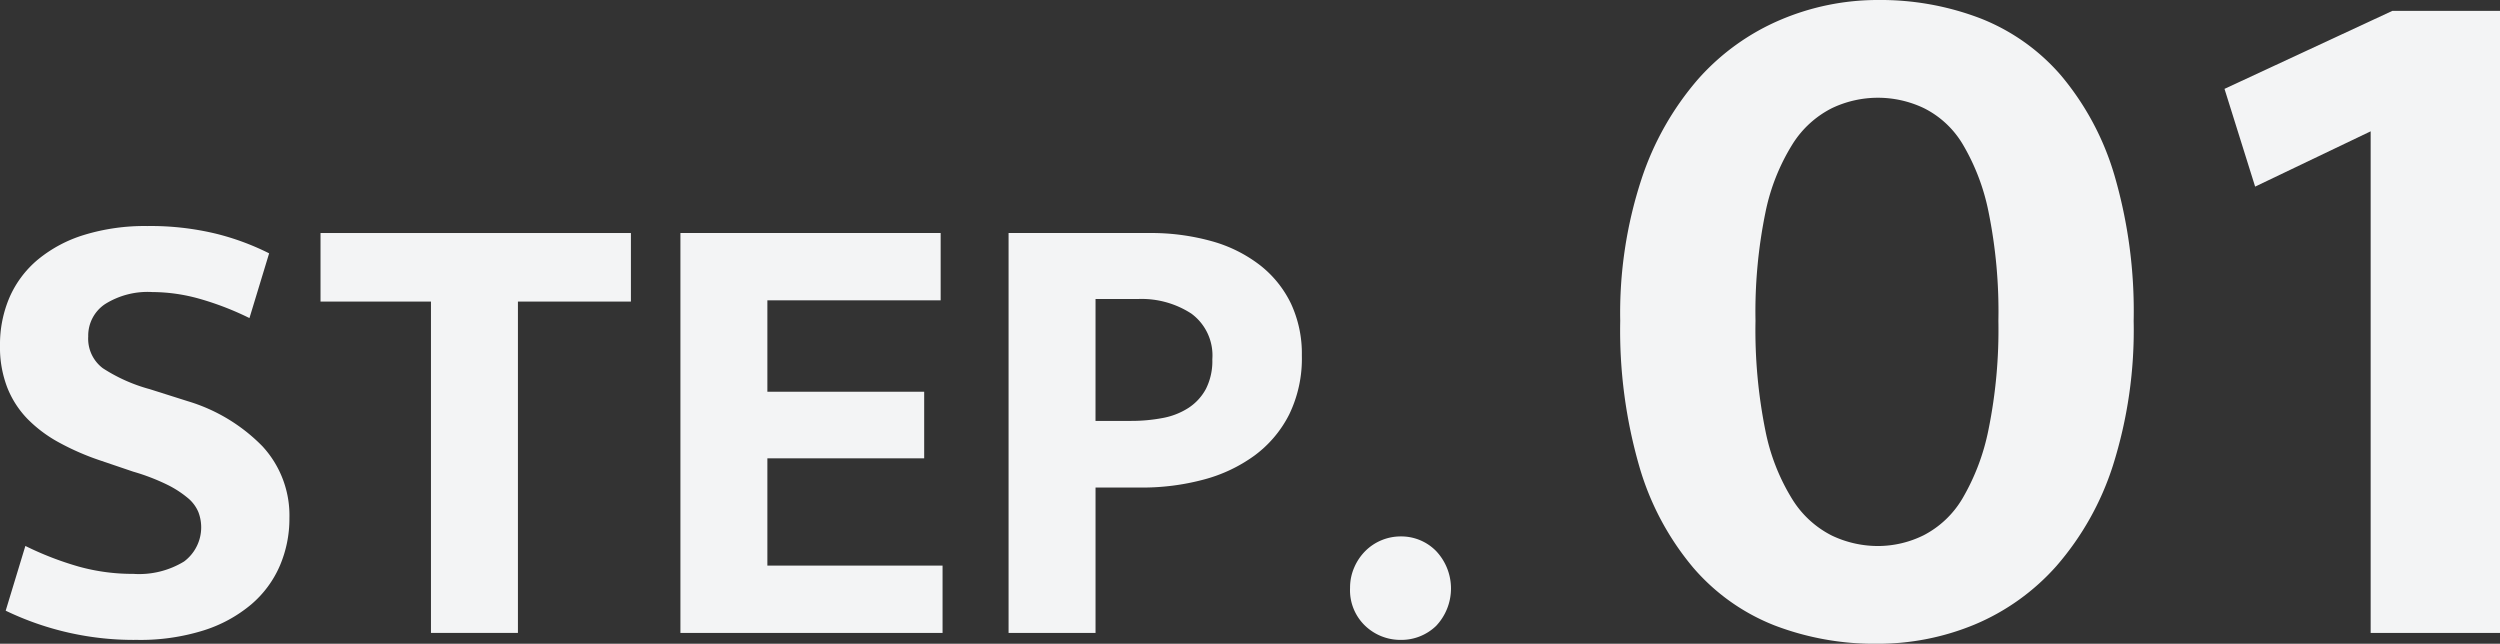
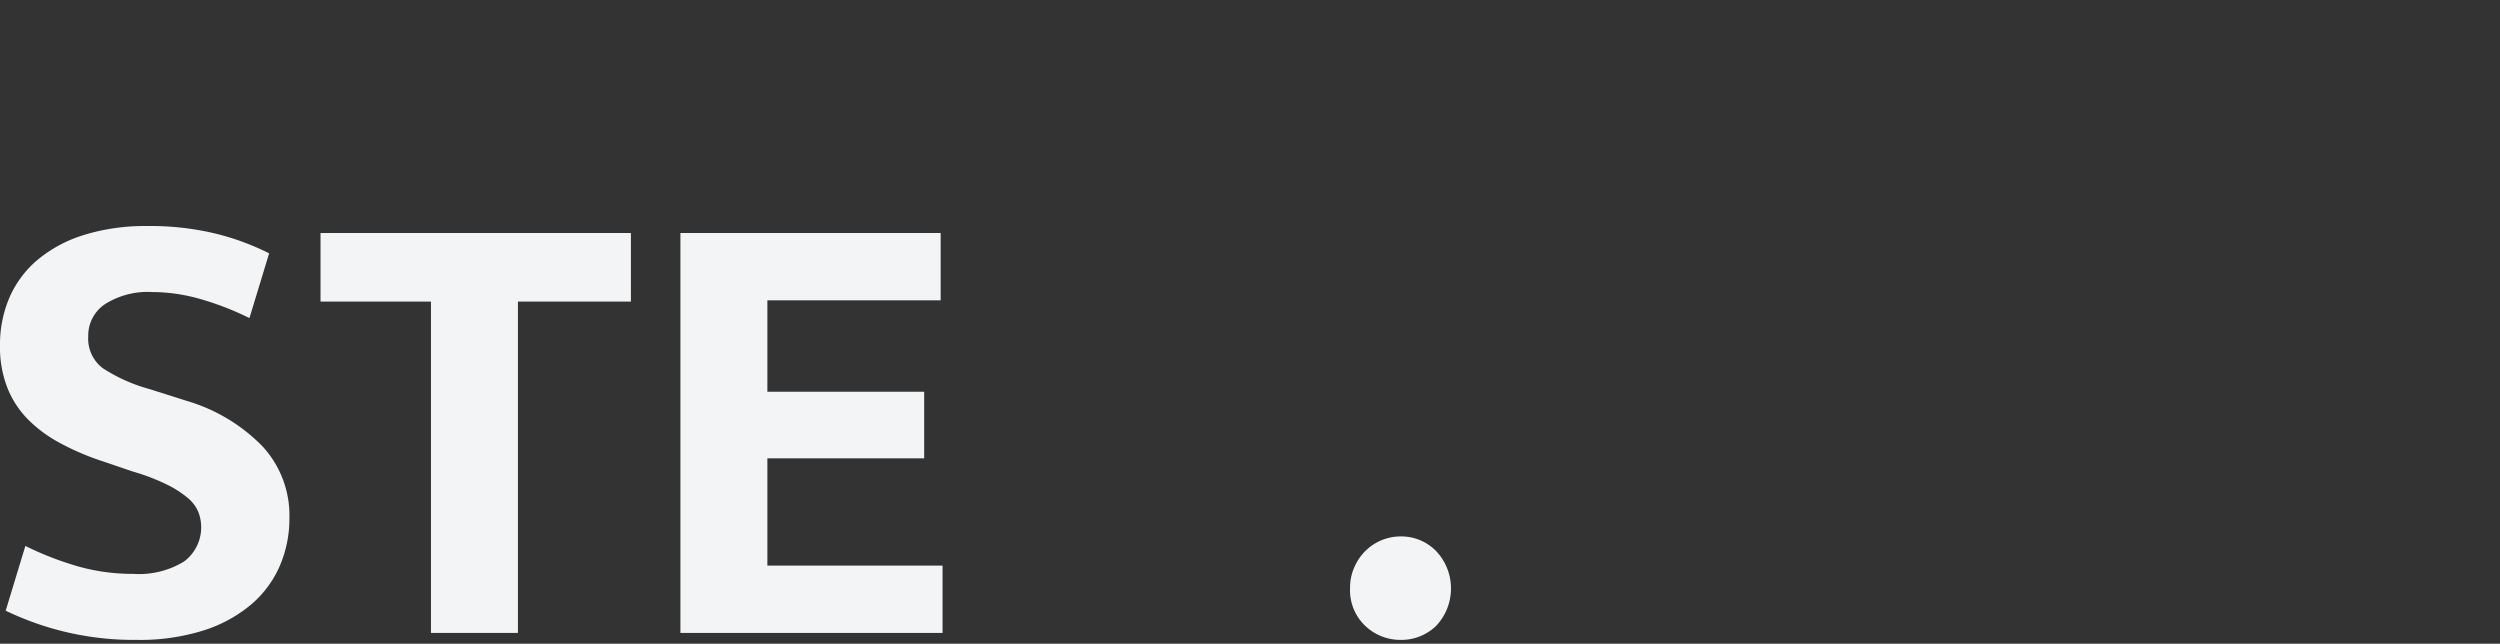
<svg xmlns="http://www.w3.org/2000/svg" width="106.343" height="27.384" viewBox="0 0 106.343 27.384">
  <rect x="0" y="0" width="106.343" height="27.384" fill="#333333" stroke="none" />
  <defs>
    <style>.cls-1{fill:#f3f4f5;}</style>
  </defs>
  <g id="レイヤー_2" data-name="レイヤー 2">
    <g id="コンテンツ">
-       <path class="cls-1" d="M79.882,0a11.888,11.888,0,0,1,4.348.777,8.732,8.732,0,0,1,3.443,2.436,11.752,11.752,0,0,1,2.269,4.242,20.635,20.635,0,0,1,.818,6.195,19.106,19.106,0,0,1-.882,6.153,12.147,12.147,0,0,1-2.394,4.263,9.606,9.606,0,0,1-3.486,2.499,10.747,10.747,0,0,1-4.158.819,11.882,11.882,0,0,1-4.347-.777,8.796,8.796,0,0,1-3.465-2.457,11.761,11.761,0,0,1-2.289-4.284,20.841,20.841,0,0,1-.819-6.216,18.246,18.246,0,0,1,.903-6.027,12.4,12.4,0,0,1,2.415-4.263,9.801,9.801,0,0,1,3.507-2.52A10.566,10.566,0,0,1,79.882,0Zm-5.208,13.65a21.593,21.593,0,0,0,.42,4.662A8.751,8.751,0,0,0,76.249,21.252a4.208,4.208,0,0,0,1.68,1.533,4.567,4.567,0,0,0,1.953.441,4.39,4.39,0,0,0,1.953-.462A4.11,4.11,0,0,0,83.474,21.21,9.431,9.431,0,0,0,84.586,18.27a21.291,21.291,0,0,0,.42-4.62,21.239,21.239,0,0,0-.42-4.641,9.152,9.152,0,0,0-1.112-2.898A4,4,0,0,0,81.835,4.599a4.546,4.546,0,0,0-3.906,0A4.22,4.22,0,0,0,76.249,6.132a8.754,8.754,0,0,0-1.155,2.919A21.057,21.057,0,0,0,74.674,13.65Z" />
-       <path class="cls-1" d="M101.765.462h4.578v26.46h-5.502V5.586L95.927,7.938,94.624,3.78Z" />
      <path class="cls-1" d="M6.264,9.615a11.829,11.829,0,0,1,2.916.324,10.813,10.813,0,0,1,2.268.837l-.837,2.754a12.477,12.477,0,0,0-2.133-.823,7.489,7.489,0,0,0-1.998-.284,3.409,3.409,0,0,0-2.012.513A1.611,1.611,0,0,0,3.753,14.313a1.571,1.571,0,0,0,.621,1.35,7.031,7.031,0,0,0,1.997.891l1.62.513a7.413,7.413,0,0,1,3.173,1.917,4.331,4.331,0,0,1,1.147,3.051,5.078,5.078,0,0,1-.405,2.025,4.506,4.506,0,0,1-1.215,1.647A5.896,5.896,0,0,1,8.667,26.814a8.981,8.981,0,0,1-2.835.405A12.542,12.542,0,0,1,.242,25.977l.837-2.754a13.454,13.454,0,0,0,2.269.878,8.553,8.553,0,0,0,2.322.31,3.674,3.674,0,0,0,2.159-.526,1.814,1.814,0,0,0,.608-2.106,1.56,1.56,0,0,0-.446-.594,4.373,4.373,0,0,0-.877-.567A8.932,8.932,0,0,0,5.67,20.064l-1.432-.486a10.822,10.822,0,0,1-1.728-.756,5.682,5.682,0,0,1-1.337-.999,4.05,4.05,0,0,1-.863-1.336A4.757,4.757,0,0,1,0,14.691a5.067,5.067,0,0,1,.404-2.039A4.371,4.371,0,0,1,1.606,11.046a5.721,5.721,0,0,1,1.971-1.053A8.777,8.777,0,0,1,6.264,9.615Z" />
      <path class="cls-1" d="M26.837,9.912v2.916H22.031V26.922H18.332V12.828H13.634V9.912Z" />
      <path class="cls-1" d="M28.943,9.912H40.013v2.862H32.642v3.888h6.67v2.835H32.642v4.563h7.452v2.862H28.943Z" />
-       <path class="cls-1" d="M42.902,9.912h5.967a9.594,9.594,0,0,1,2.687.351,5.946,5.946,0,0,1,2.052,1.026,4.607,4.607,0,0,1,1.31,1.633,5.042,5.042,0,0,1,.459,2.201,5.437,5.437,0,0,1-.54,2.511,4.934,4.934,0,0,1-1.472,1.742,6.469,6.469,0,0,1-2.173,1.026,10.056,10.056,0,0,1-2.646.337H46.601v6.183H42.902Zm3.698,7.992h1.513a7.087,7.087,0,0,0,1.336-.122,3.037,3.037,0,0,0,1.107-.432,2.216,2.216,0,0,0,.742-.81,2.623,2.623,0,0,0,.271-1.256,2.205,2.205,0,0,0-.892-1.944,3.878,3.878,0,0,0-2.268-.621H46.601Z" />
      <path class="cls-1" d="M57.428,25.005a2.145,2.145,0,0,1,.176-.864,2.245,2.245,0,0,1,.473-.702,2.106,2.106,0,0,1,.688-.459,2.132,2.132,0,0,1,.823-.162,2.073,2.073,0,0,1,1.499.621,2.318,2.318,0,0,1,0,3.186,2.124,2.124,0,0,1-1.499.594,2.168,2.168,0,0,1-1.512-.594A2.09,2.09,0,0,1,57.428,25.005Z" />
    </g>
  </g>
</svg>